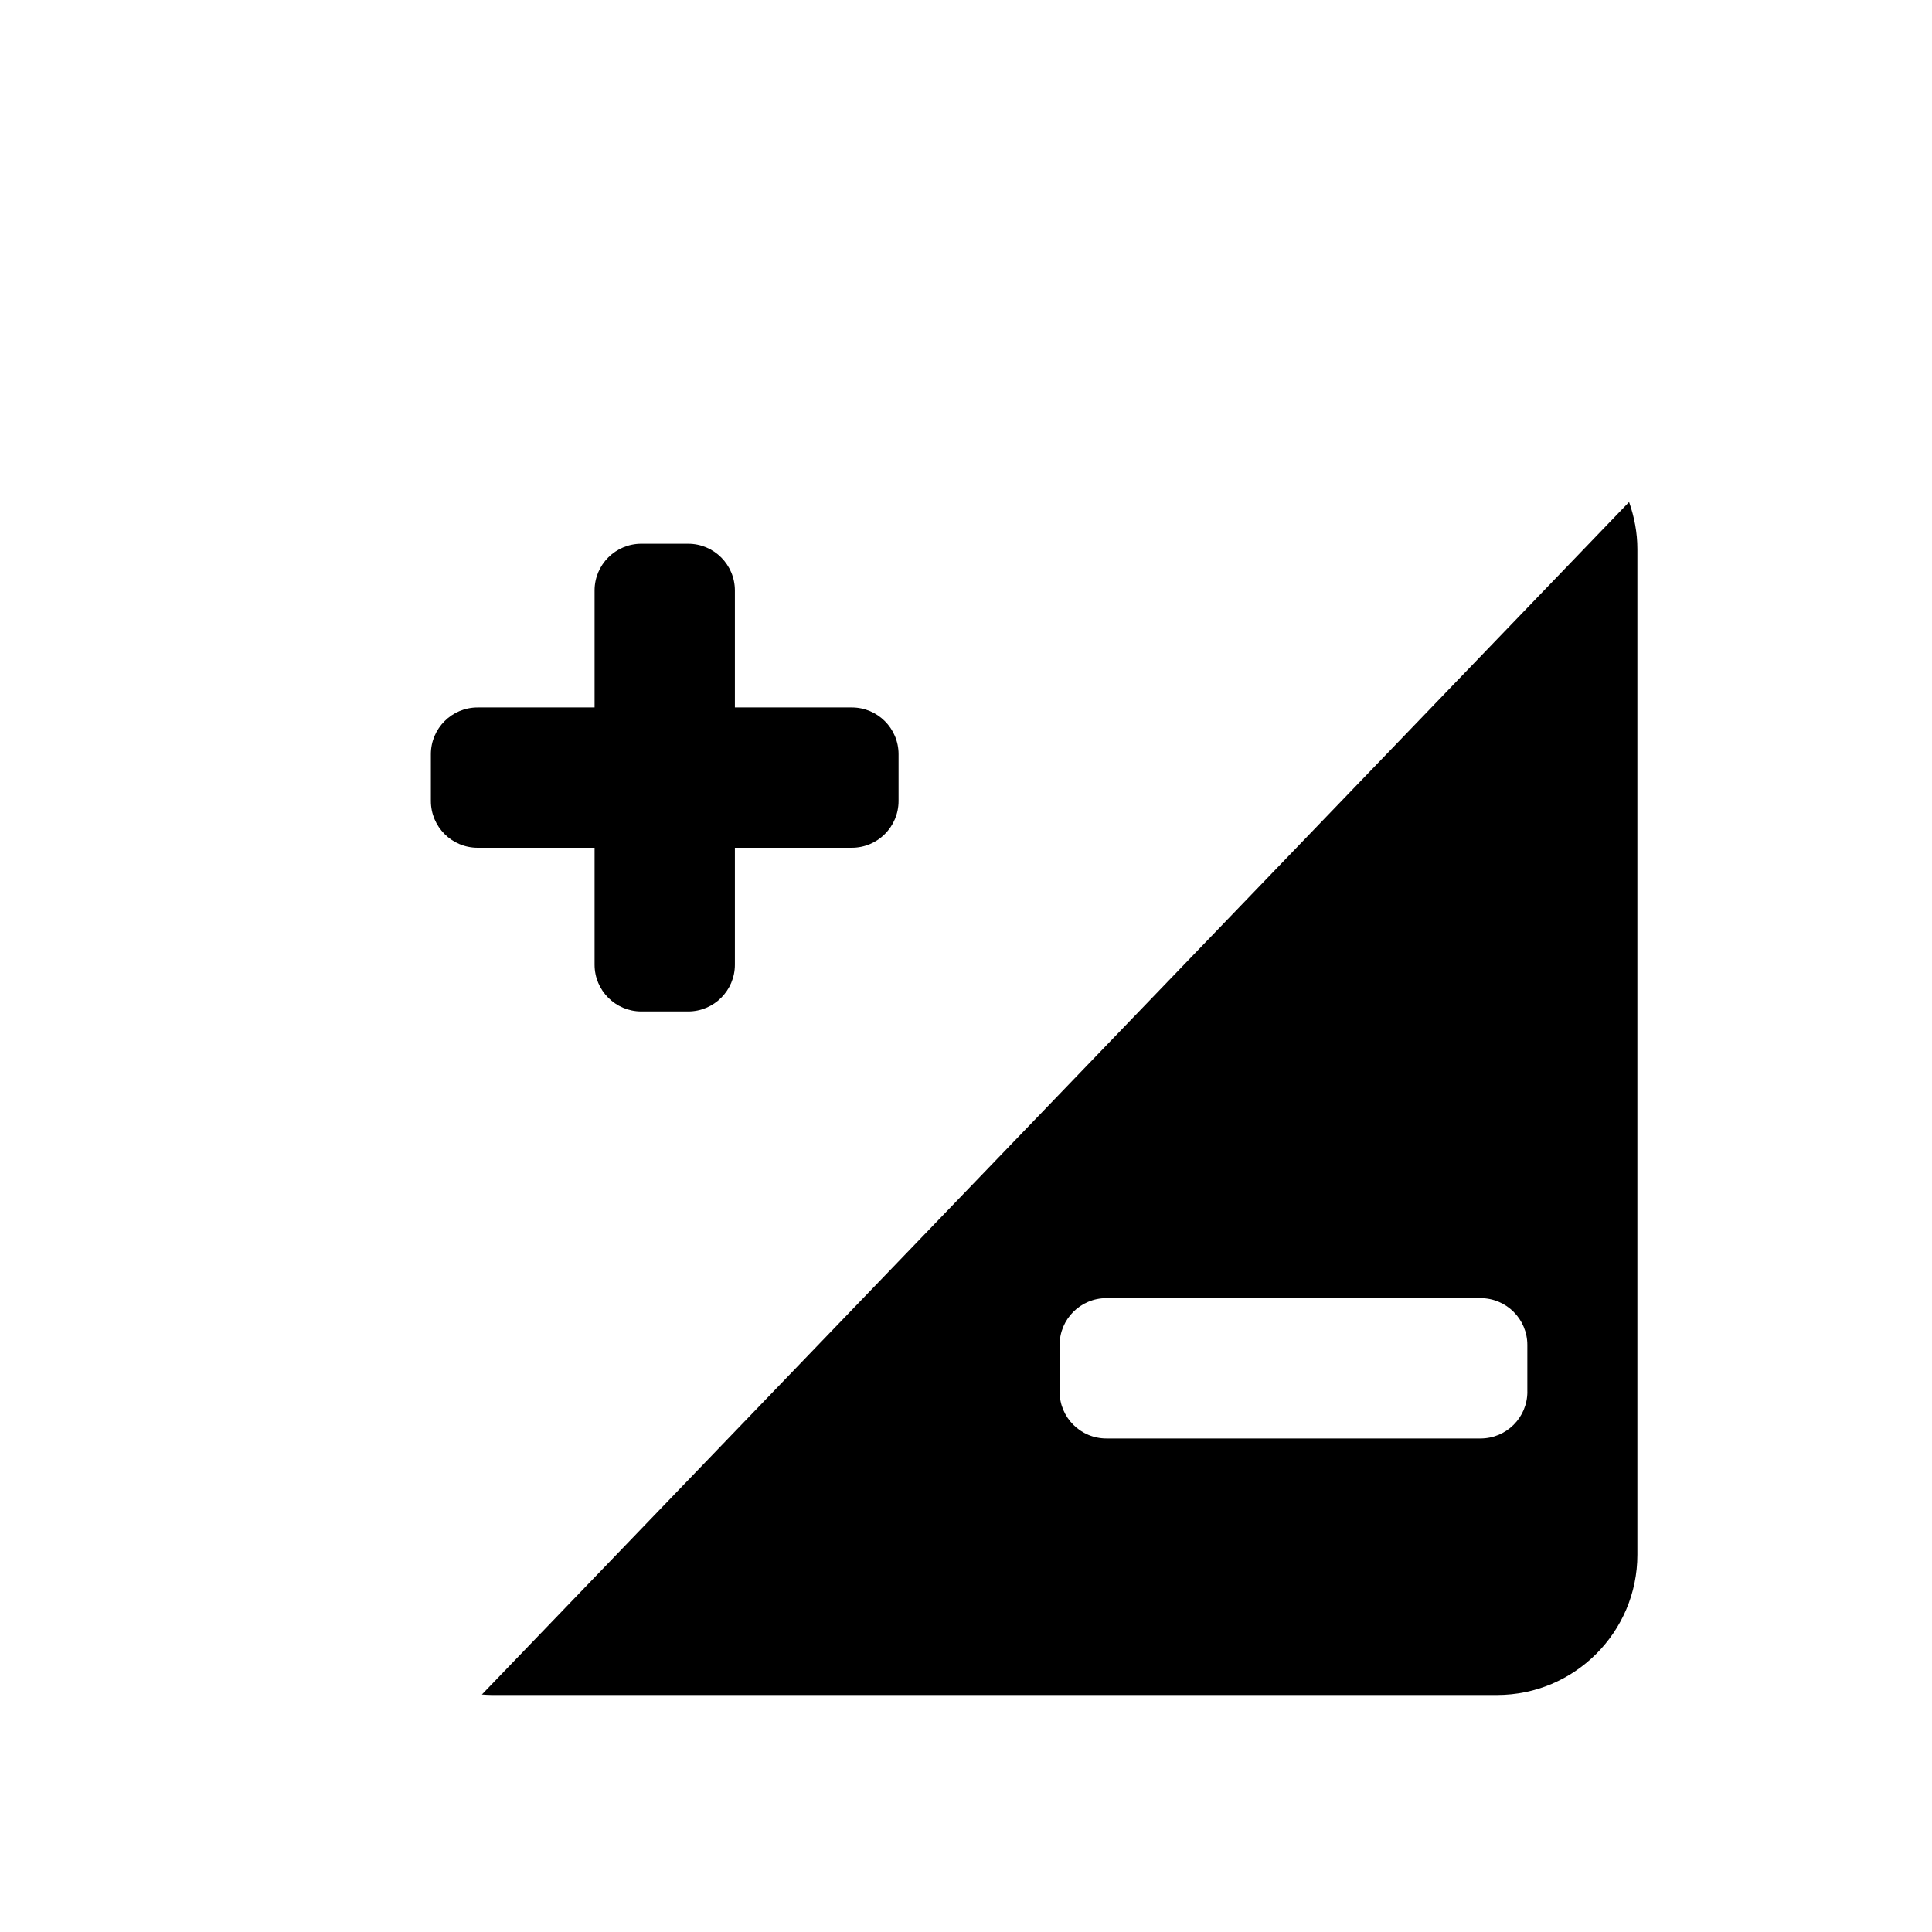
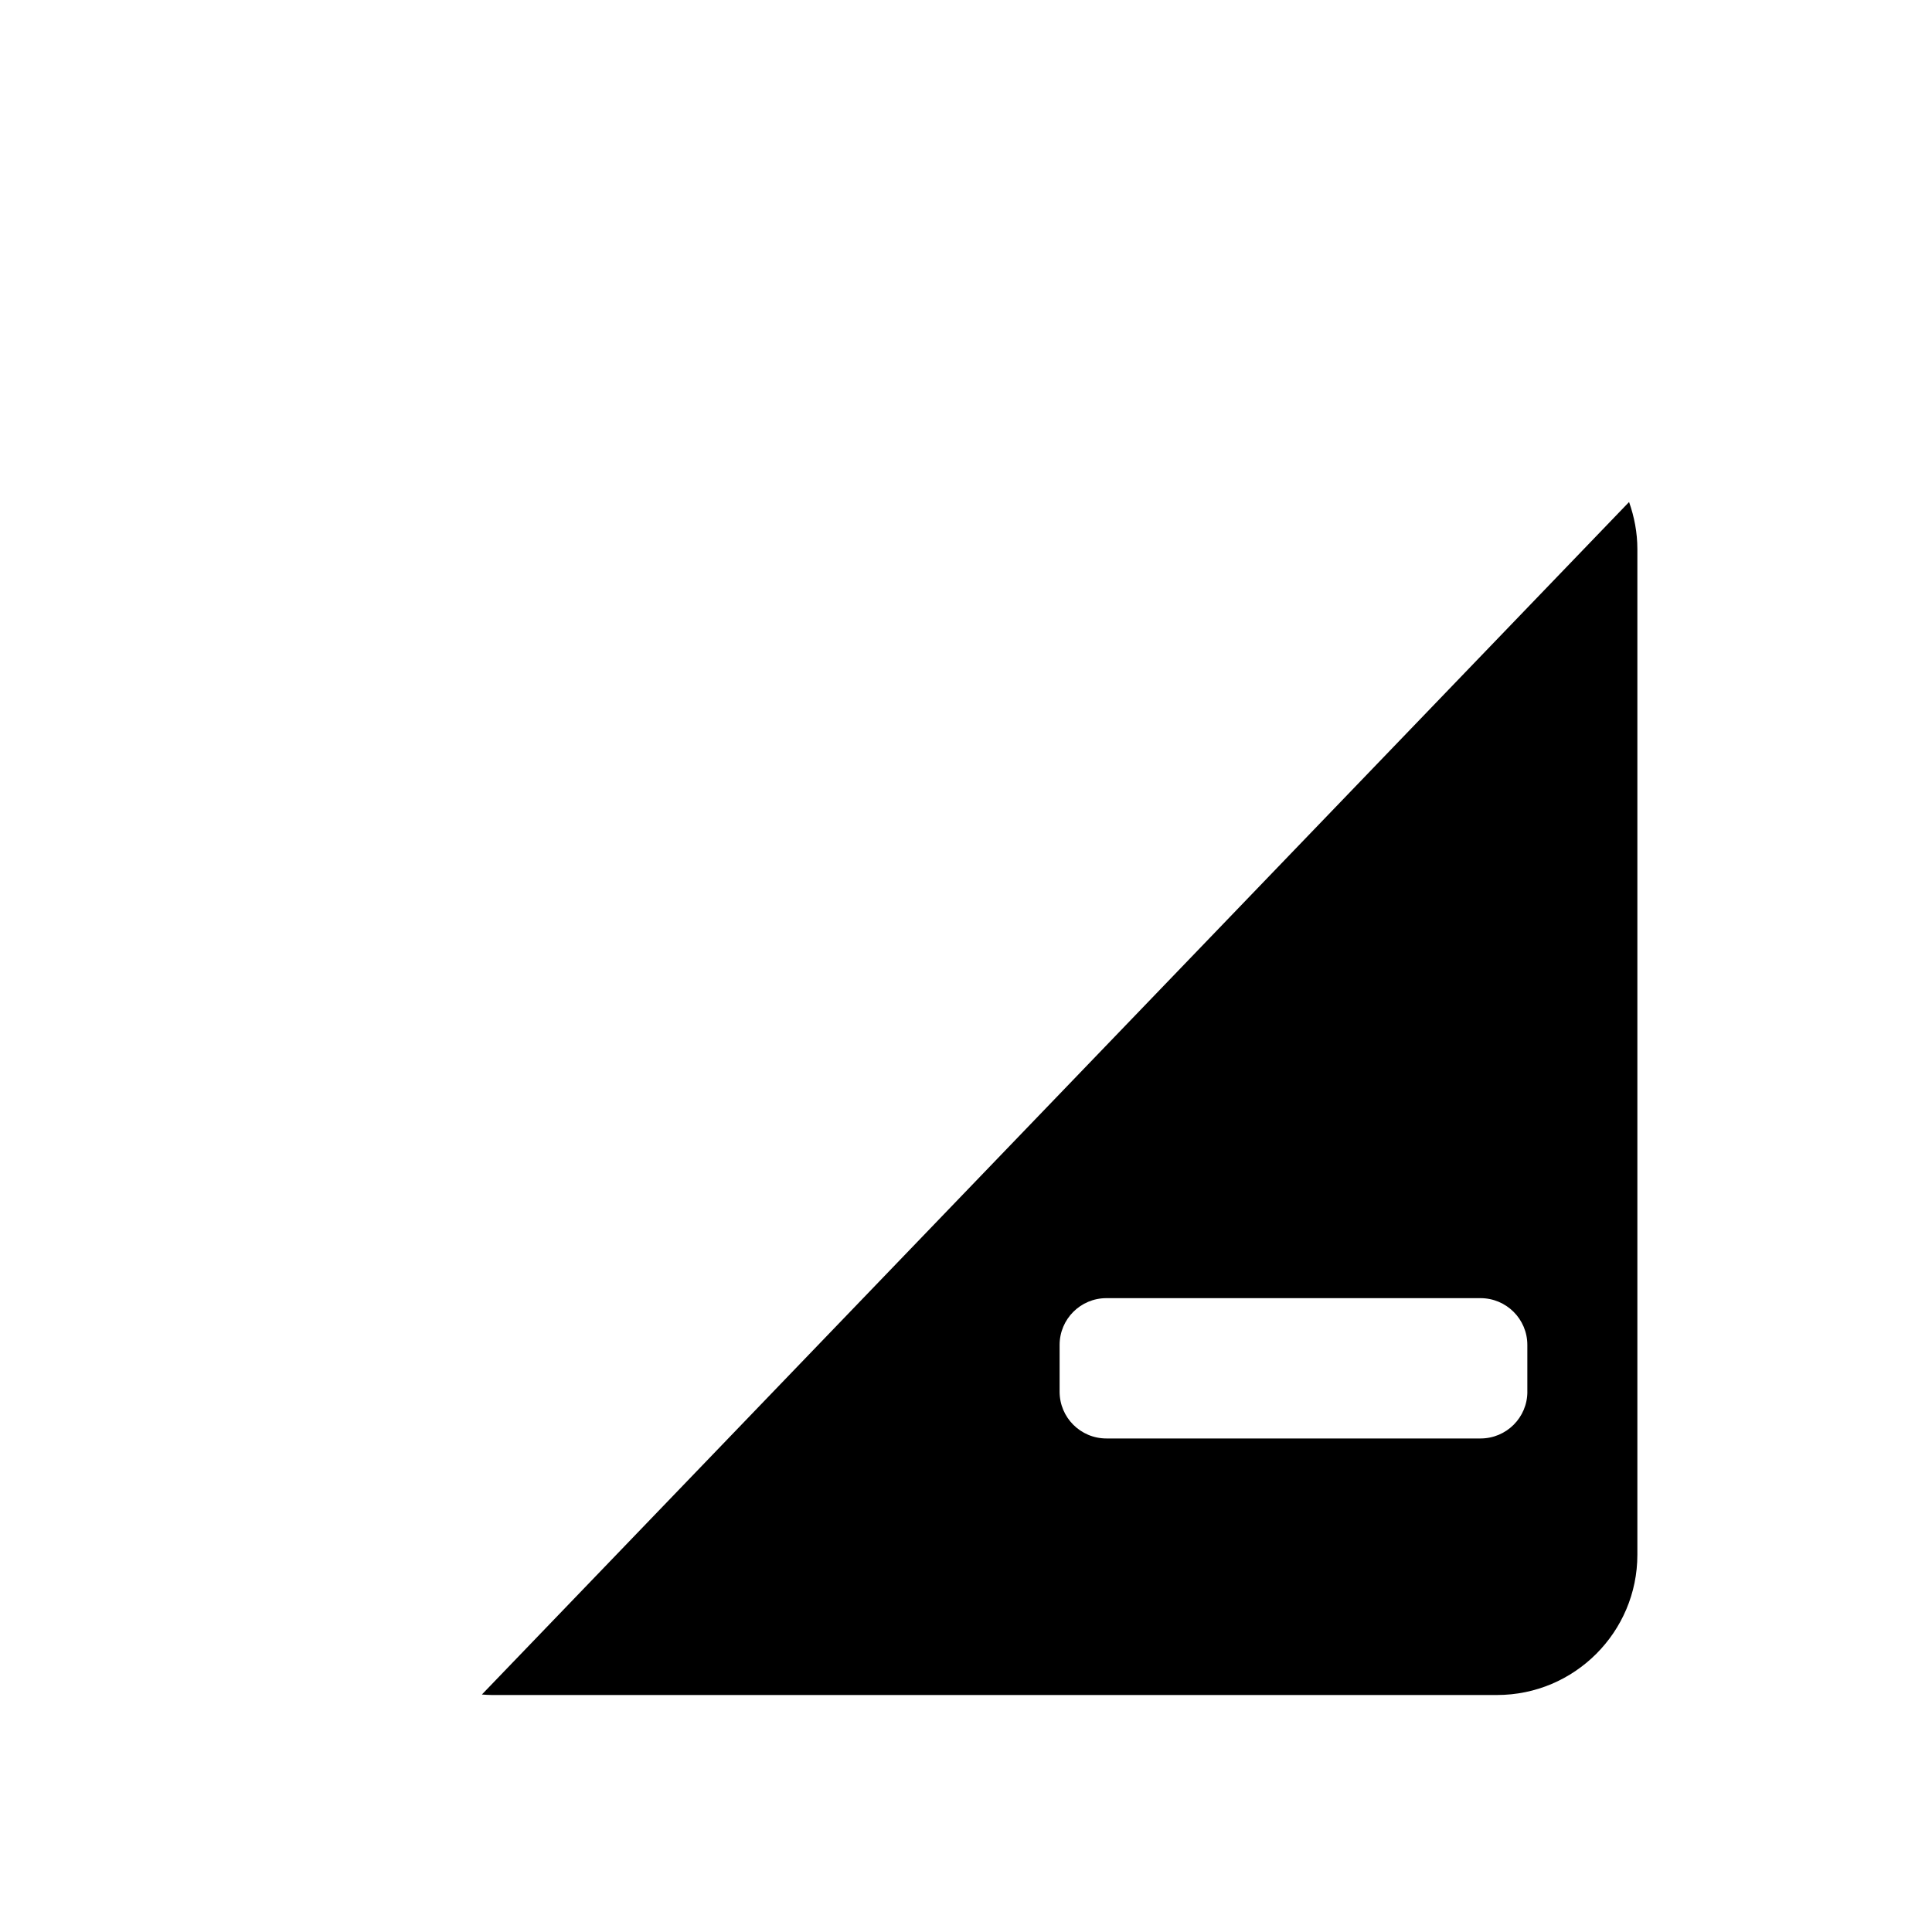
<svg xmlns="http://www.w3.org/2000/svg" version="1.1" id="Capa_1" x="0px" y="0px" width="64px" height="64px" viewBox="0 0 64 64" style="enable-background:new 0 0 64 64;" xml:space="preserve">
  <g>
-     <path d="M19.696,31.956c0,0.855,0.693,1.55,1.549,1.55h1.55c0.855,0,1.549-0.694,1.549-1.55v-3.873h3.873   c0.855,0,1.549-0.693,1.549-1.55v-1.549c0-0.855-0.693-1.549-1.549-1.549h-3.873v-3.874c0-0.855-0.693-1.549-1.549-1.549h-1.55   c-0.856,0-1.549,0.693-1.549,1.549v3.874h-3.874c-0.855,0-1.549,0.693-1.549,1.549v1.549c0,0.856,0.693,1.55,1.549,1.55h3.874   V31.956z" />
    <path d="M15.963,56.133c0.106,0.007,0.212,0.016,0.32,0.016h33.309c2.565,0,4.648-2.085,4.648-4.647v-33.31   c0-0.549-0.102-1.073-0.275-1.562L15.963,56.133z M50.596,46.102c0,0.856-0.695,1.549-1.551,1.549h-3.873h-4.647H36.65   c-0.855,0-1.549-0.693-1.549-1.549v-1.55c0-0.855,0.693-1.549,1.549-1.549h3.874h4.647h3.873c0.855,0,1.551,0.693,1.551,1.549   V46.102z" />
  </g>
</svg>